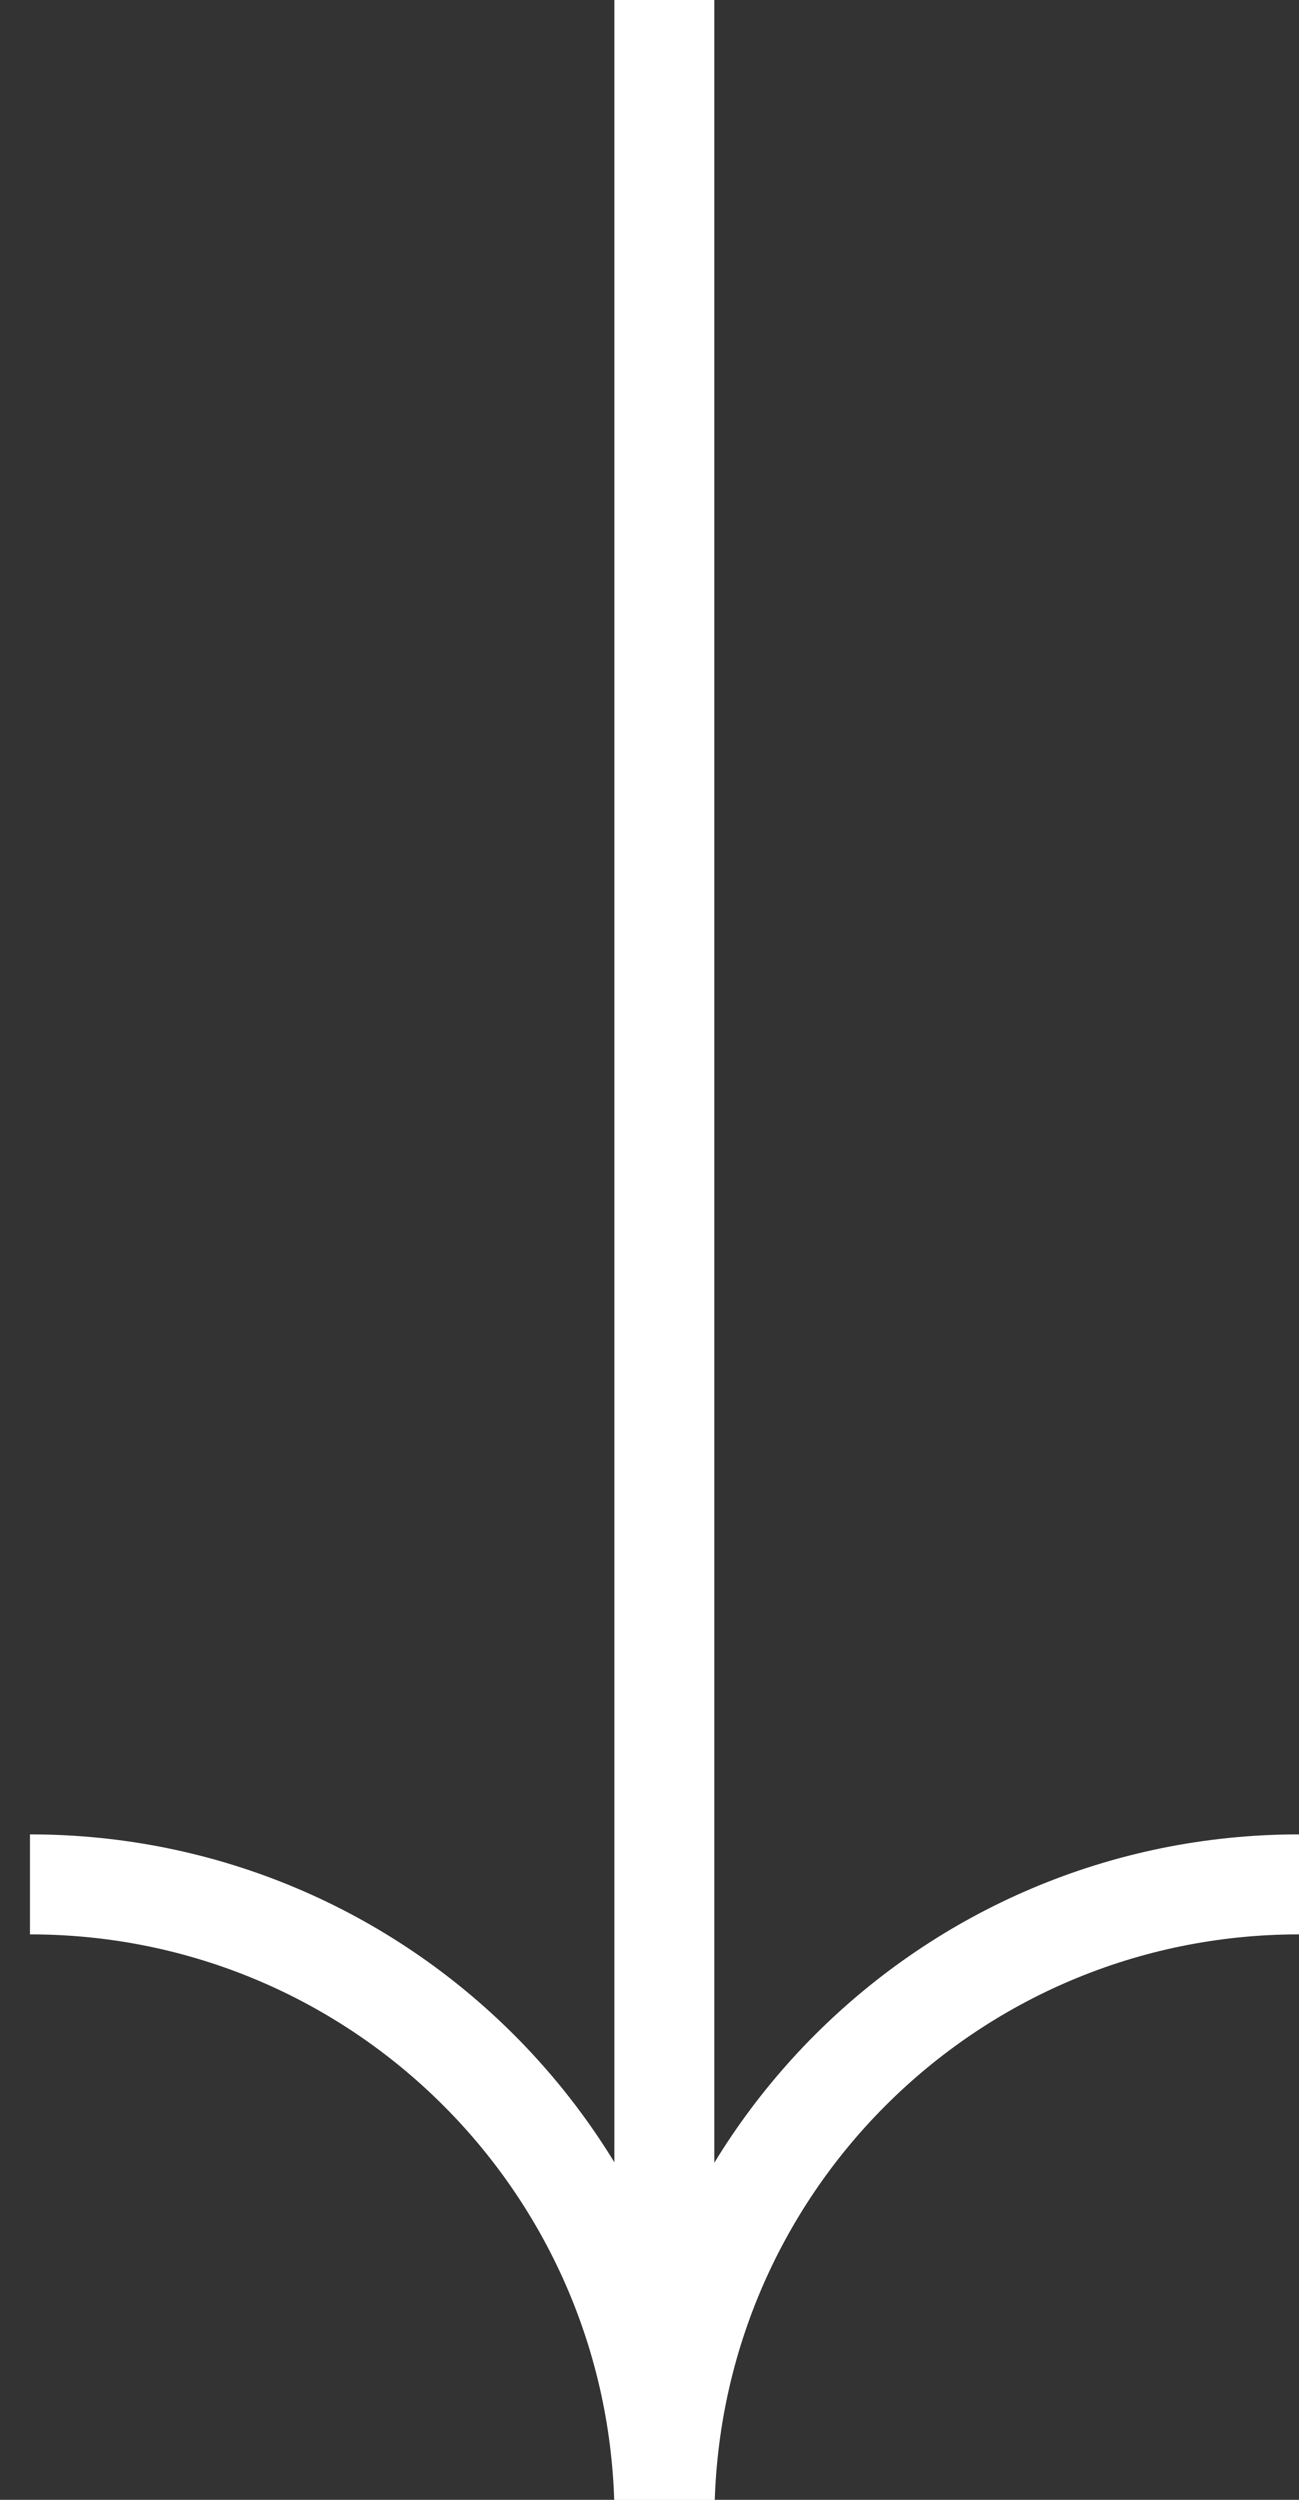
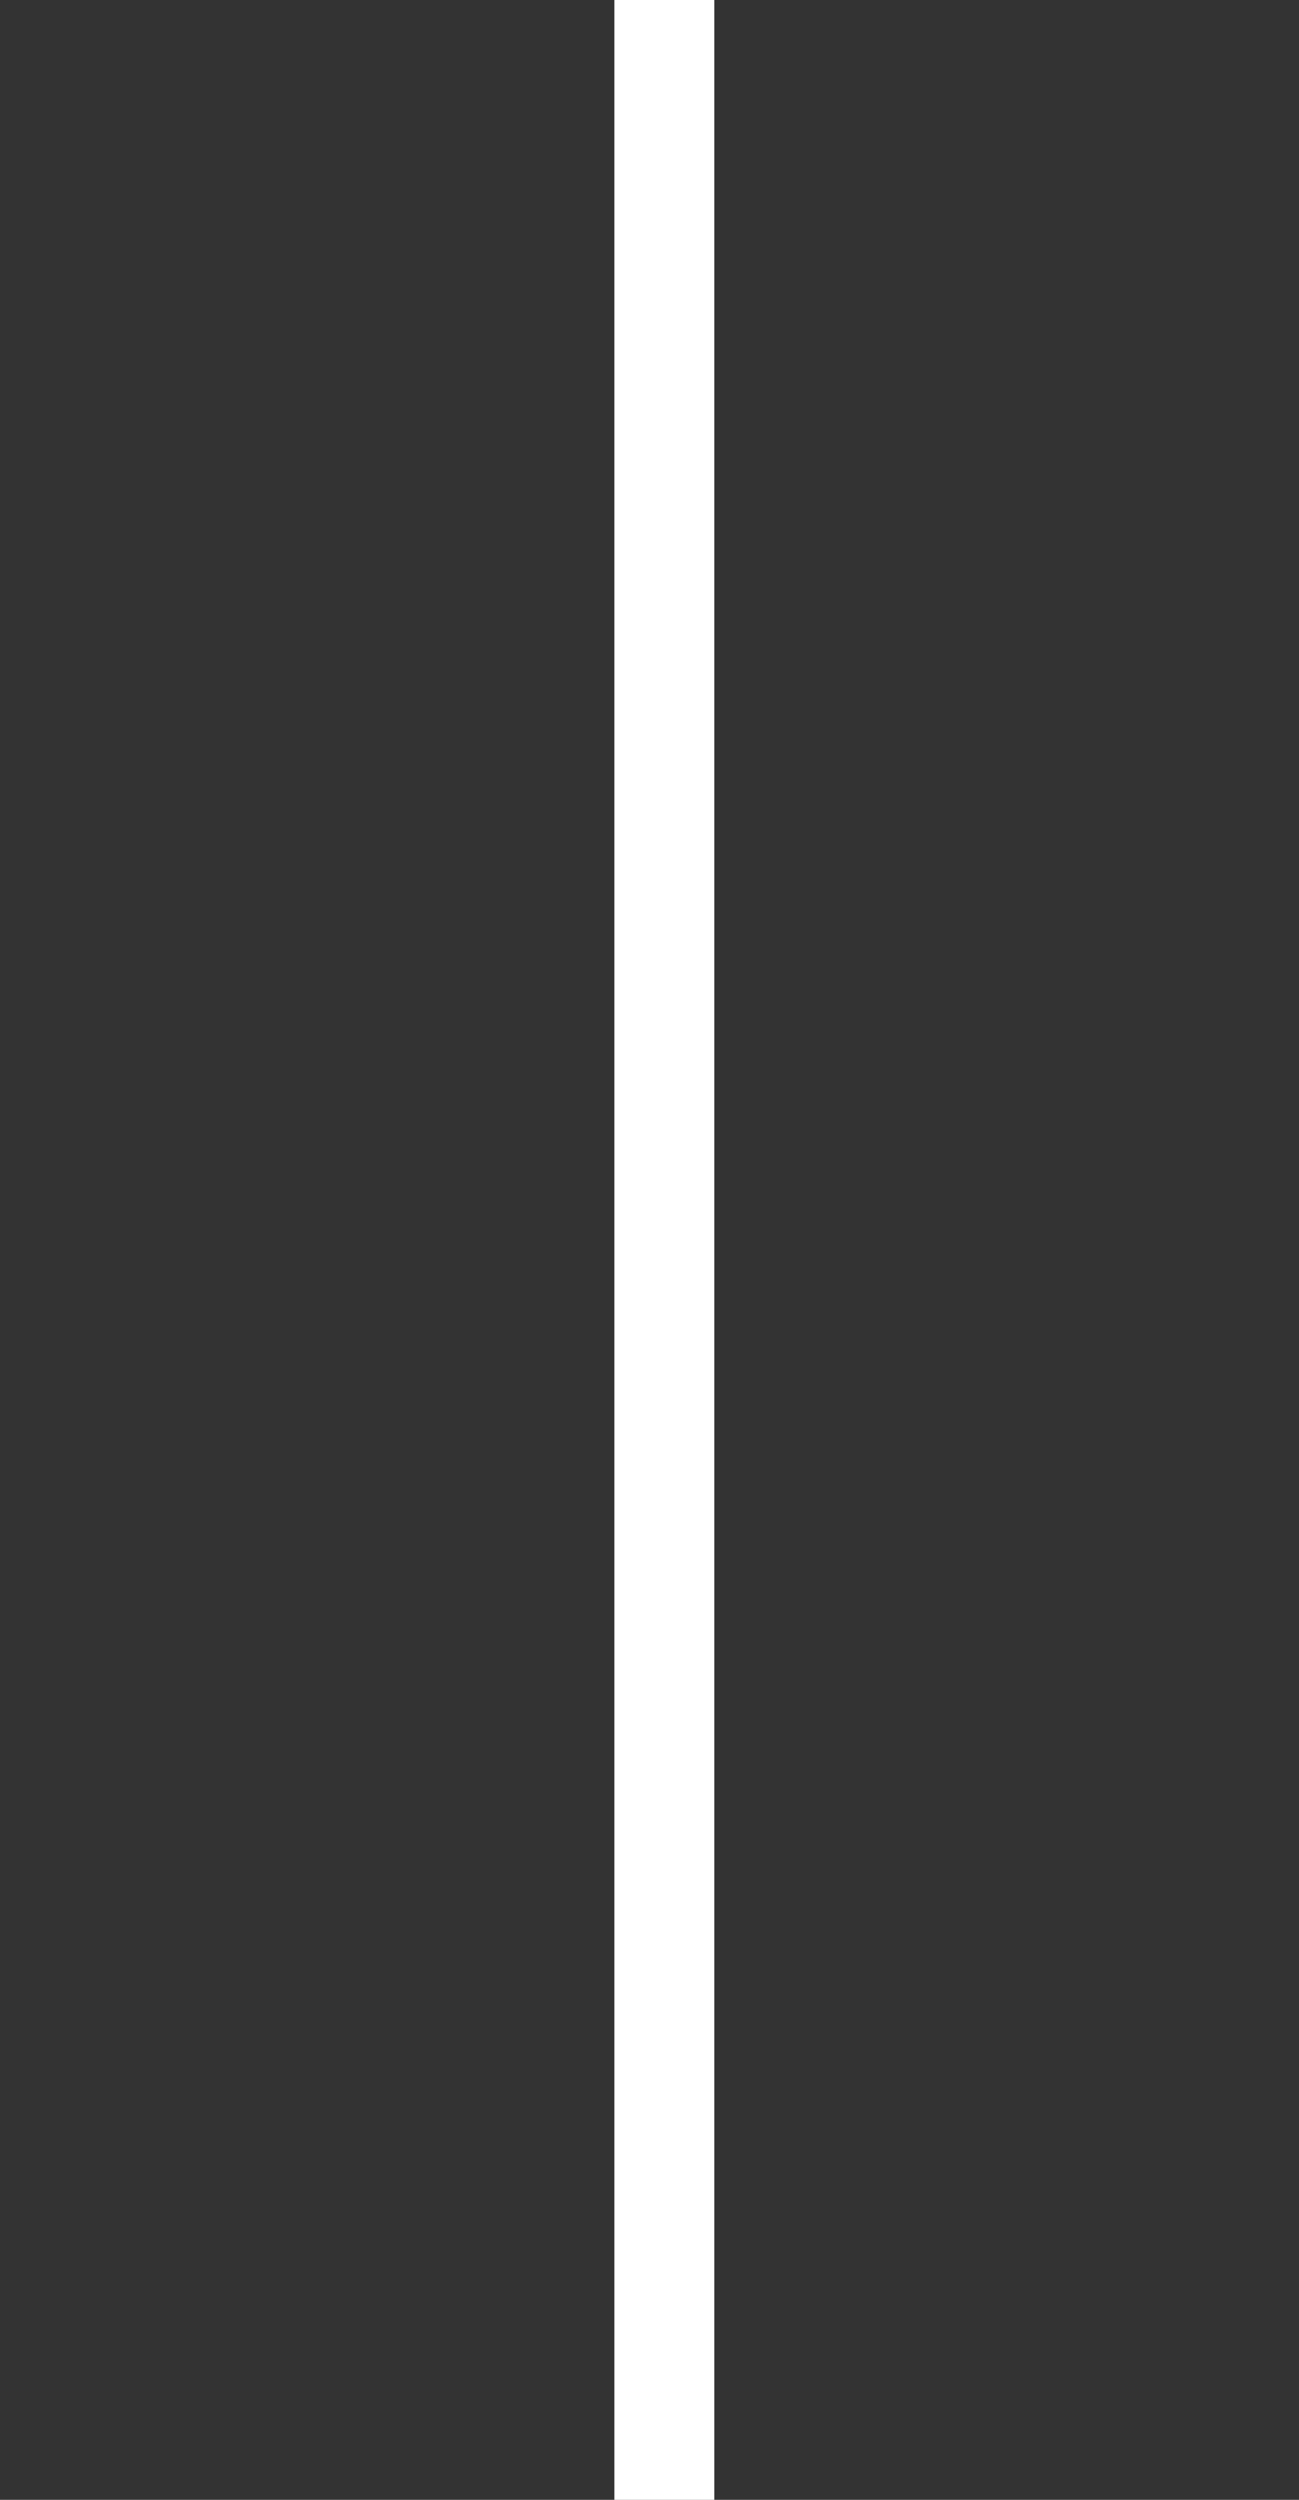
<svg xmlns="http://www.w3.org/2000/svg" width="26" height="50" viewBox="0 0 26 50" fill="none">
  <rect x="0" y="0" width="26" height="50" fill="#333333" stroke="none" />
  <g clip-path="url(#clip0_5761_2713)">
    <path d="M13.297 0L13.297 50" stroke="white" stroke-width="2" stroke-miterlimit="10" />
-     <path d="M0.6 37.69C7.62 37.69 13.3 43.37 13.3 50.389C13.3 43.37 18.98 37.69 26 37.69" stroke="white" stroke-width="2" stroke-miterlimit="10" />
  </g>
  <defs>
    <clipPath id="clip0_5761_2713">
      <rect width="50" height="26" fill="white" transform="translate(26) rotate(90)" />
    </clipPath>
  </defs>
</svg>